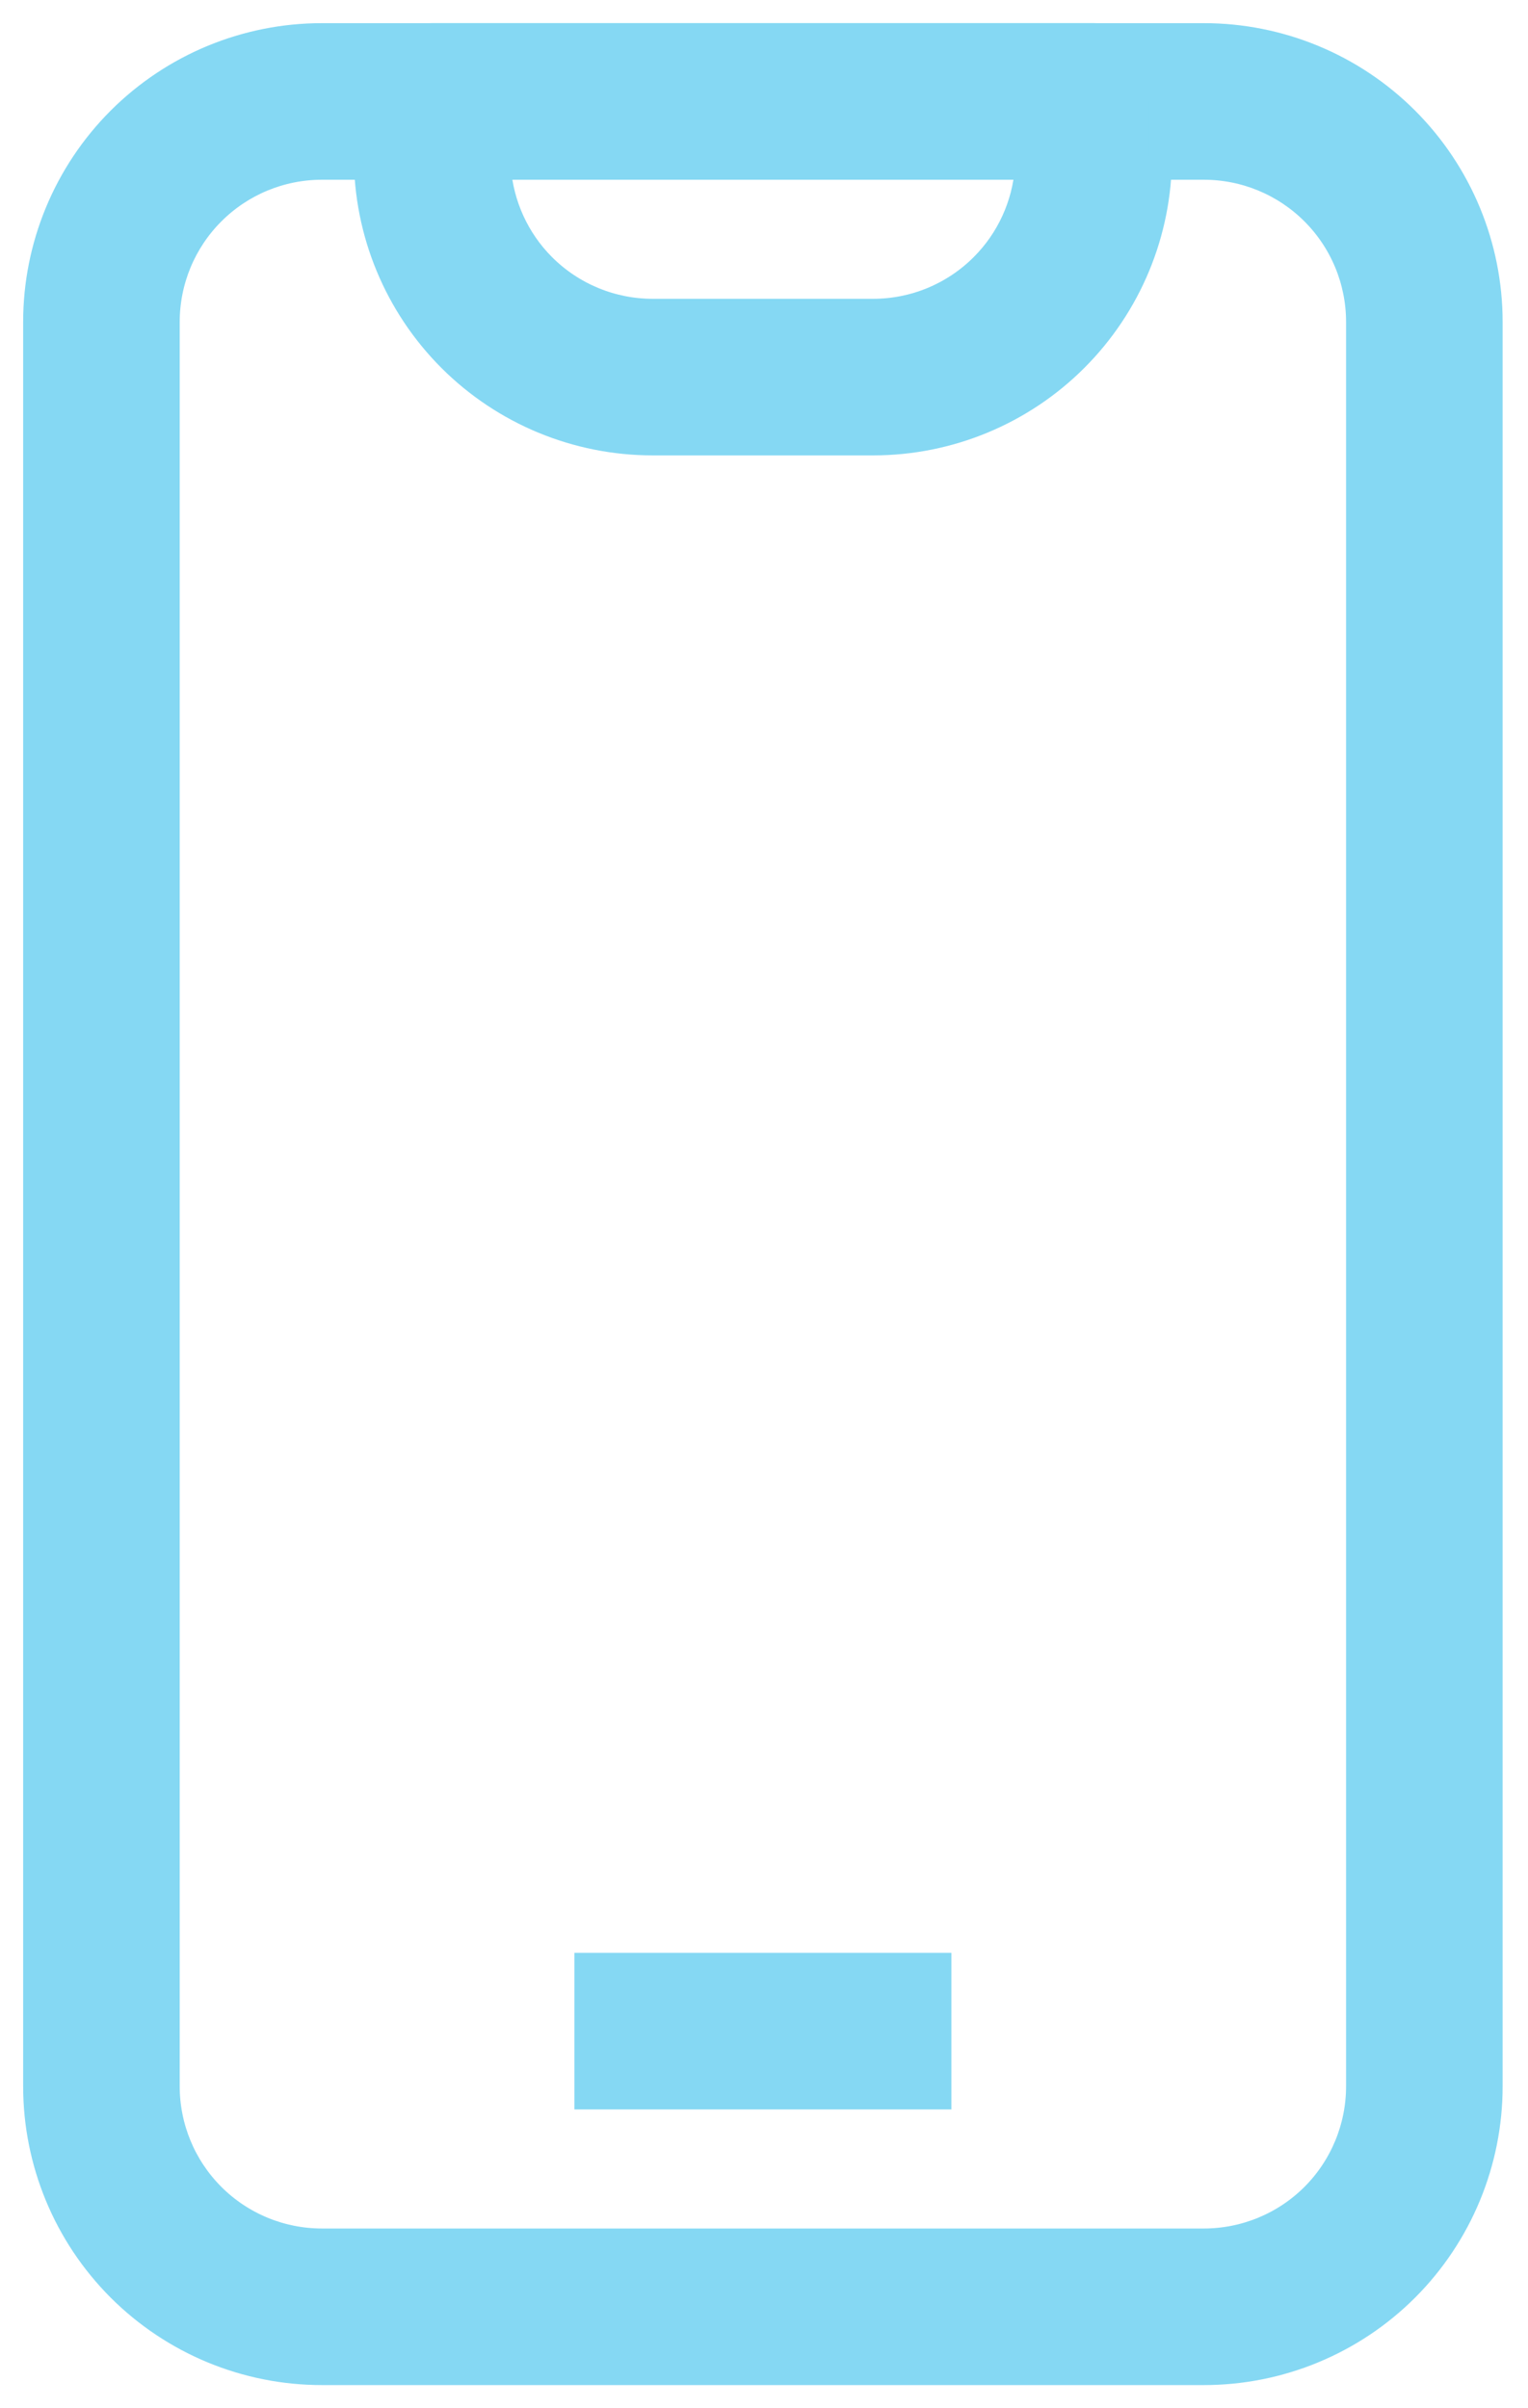
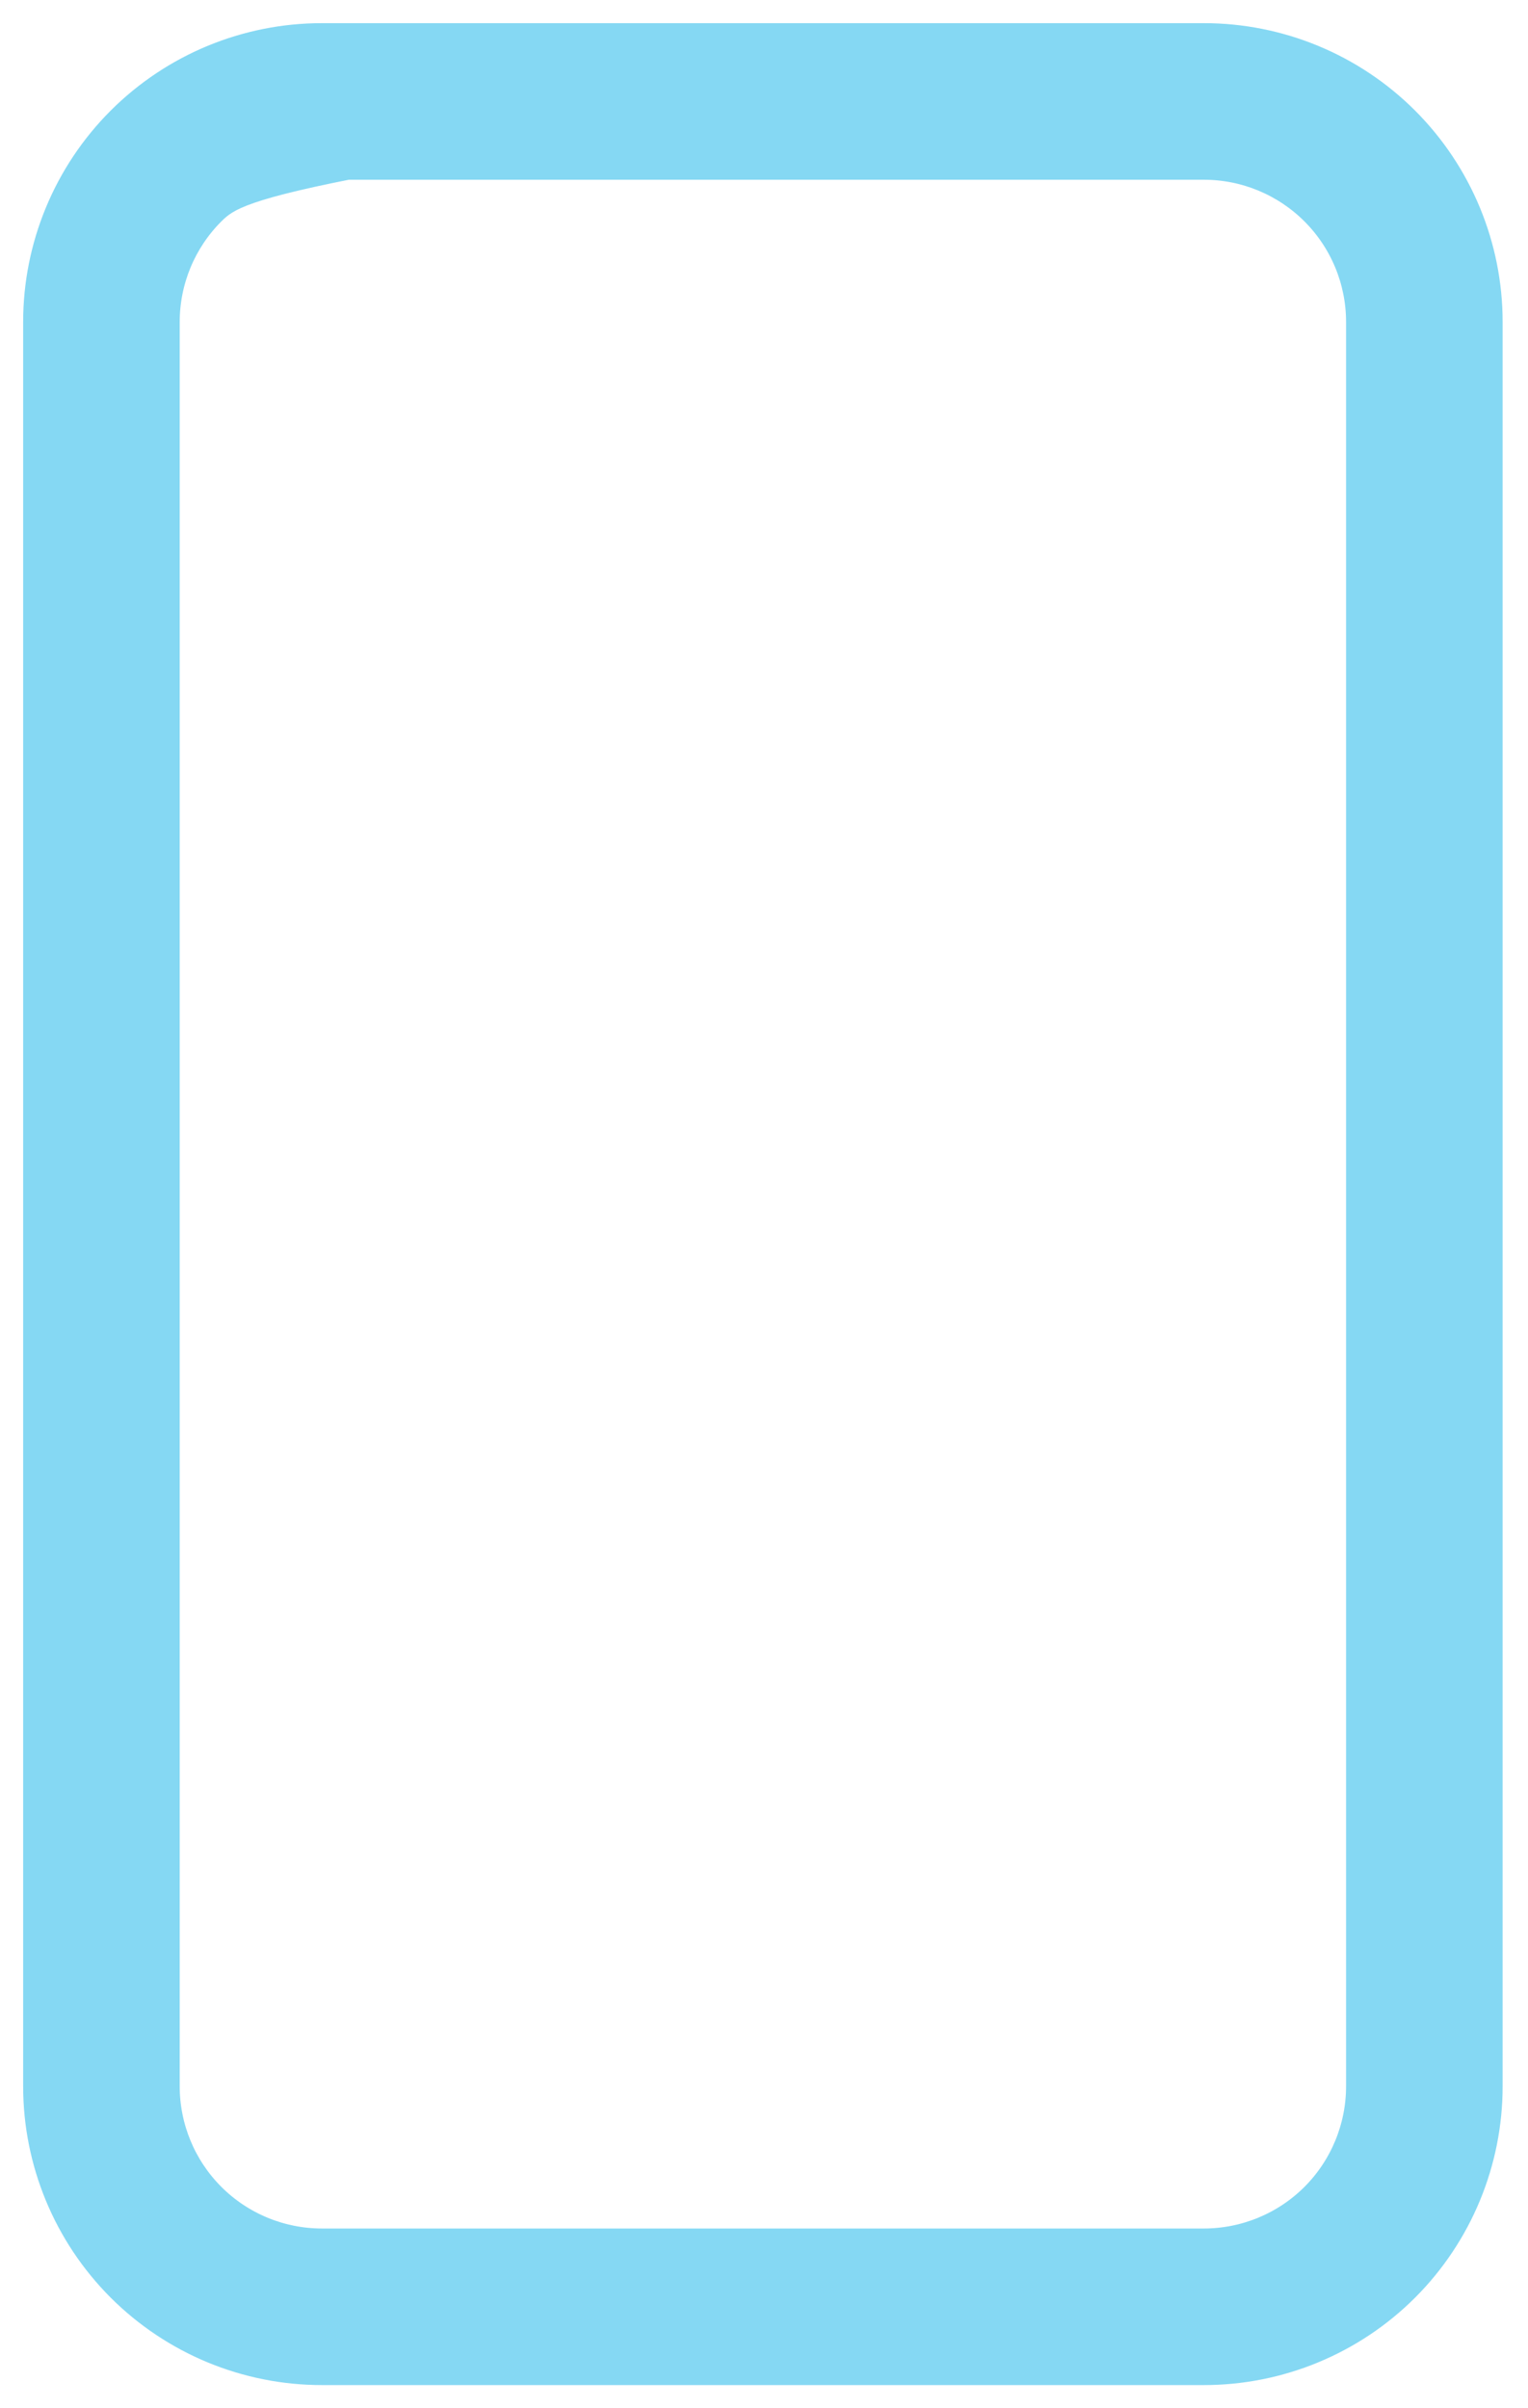
<svg xmlns="http://www.w3.org/2000/svg" width="33" height="52" viewBox="0 0 33 52" fill="none">
-   <path d="M26 0.75C27.645 0.75 29.223 1.403 30.386 2.566C31.549 3.73 32.202 5.307 32.202 6.952V45.048C32.202 46.693 31.549 48.27 30.386 49.434C29.223 50.597 27.645 51.25 26 51.25H6.952C5.307 51.25 3.73 50.597 2.566 49.434C1.403 48.27 0.75 46.693 0.75 45.048V6.952C0.75 5.307 1.403 3.73 2.566 2.566C3.73 1.403 5.307 0.75 6.952 0.75H26ZM6.952 3.631C6.071 3.631 5.226 3.981 4.604 4.604C3.981 5.226 3.631 6.071 3.631 6.952V45.048C3.631 45.929 3.981 46.774 4.604 47.397C5.226 48.019 6.071 48.369 6.952 48.369H26C26.881 48.369 27.726 48.019 28.349 47.397C28.971 46.774 29.321 45.929 29.321 45.048V6.952C29.321 6.071 28.971 5.226 28.349 4.604C27.726 3.981 26.881 3.631 26 3.631H6.952Z" fill="#85D8F3" stroke="#85D8F3" stroke-width="0.5" />
-   <path d="M20.297 42.417V45.298H12.655V42.417H20.297ZM23.619 0.75C24.001 0.75 24.368 0.902 24.638 1.172C24.908 1.442 25.06 1.808 25.06 2.19V3.381C25.06 5.026 24.406 6.603 23.242 7.767C22.079 8.93 20.502 9.583 18.857 9.583H14.095C12.45 9.583 10.872 8.93 9.709 7.767C8.546 6.603 7.893 5.026 7.893 3.381V2.19C7.893 1.808 8.045 1.442 8.315 1.172C8.585 0.902 8.951 0.75 9.333 0.75H23.619ZM10.784 3.631C10.844 4.42 11.183 5.166 11.746 5.729C12.369 6.352 13.214 6.702 14.095 6.702H18.857C19.738 6.702 20.582 6.352 21.205 5.729C21.769 5.166 22.109 4.42 22.168 3.631H10.784Z" fill="#85D8F3" stroke="#85D8F3" stroke-width="0.5" />
+   <path d="M26 0.75C27.645 0.75 29.223 1.403 30.386 2.566C31.549 3.73 32.202 5.307 32.202 6.952V45.048C32.202 46.693 31.549 48.27 30.386 49.434C29.223 50.597 27.645 51.25 26 51.25H6.952C5.307 51.25 3.73 50.597 2.566 49.434C1.403 48.27 0.75 46.693 0.75 45.048V6.952C0.75 5.307 1.403 3.73 2.566 2.566C3.73 1.403 5.307 0.75 6.952 0.75H26ZC6.071 3.631 5.226 3.981 4.604 4.604C3.981 5.226 3.631 6.071 3.631 6.952V45.048C3.631 45.929 3.981 46.774 4.604 47.397C5.226 48.019 6.071 48.369 6.952 48.369H26C26.881 48.369 27.726 48.019 28.349 47.397C28.971 46.774 29.321 45.929 29.321 45.048V6.952C29.321 6.071 28.971 5.226 28.349 4.604C27.726 3.981 26.881 3.631 26 3.631H6.952Z" fill="#85D8F3" stroke="#85D8F3" stroke-width="0.5" />
</svg>